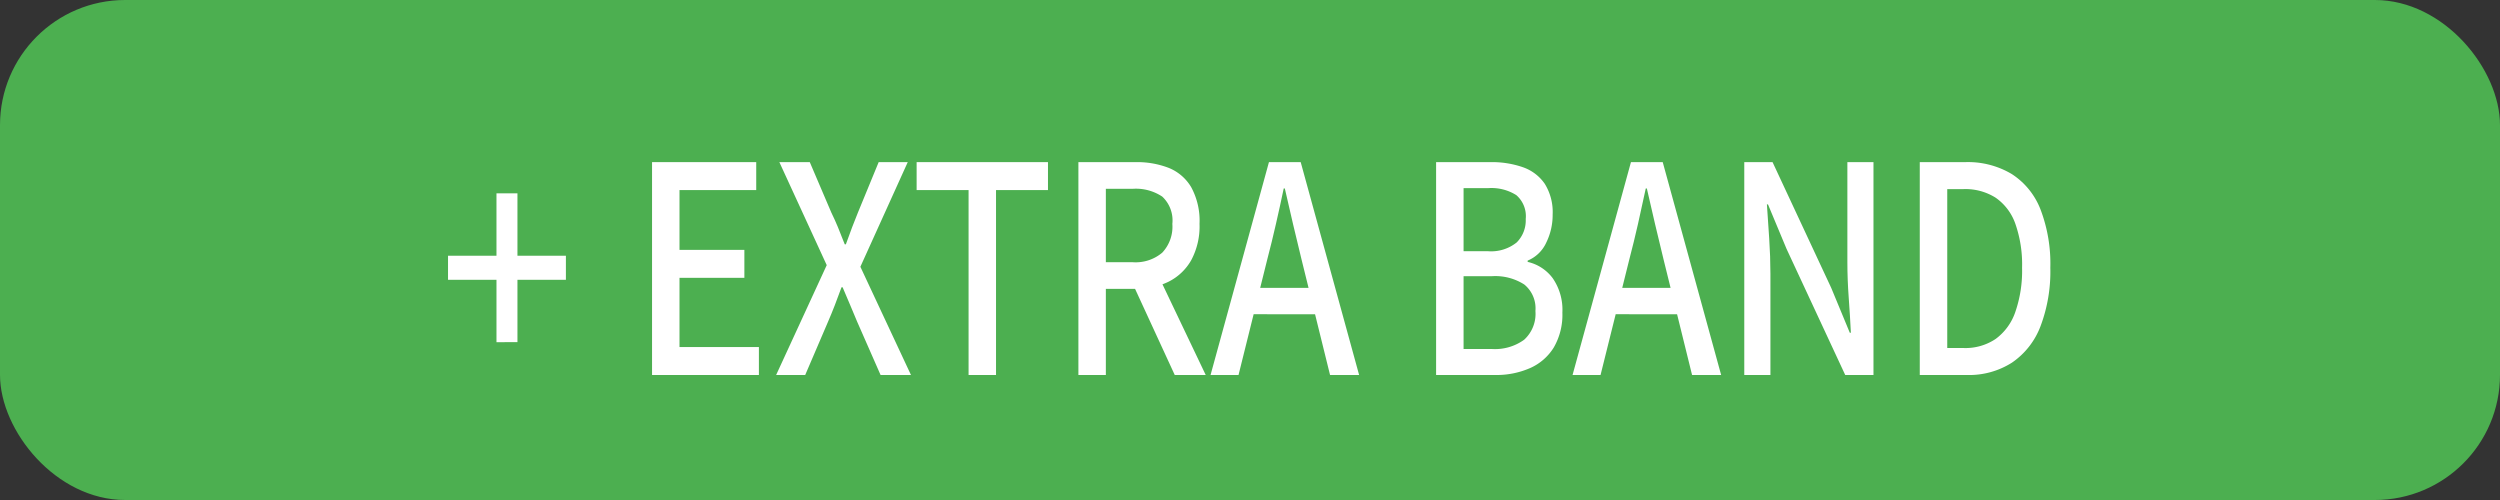
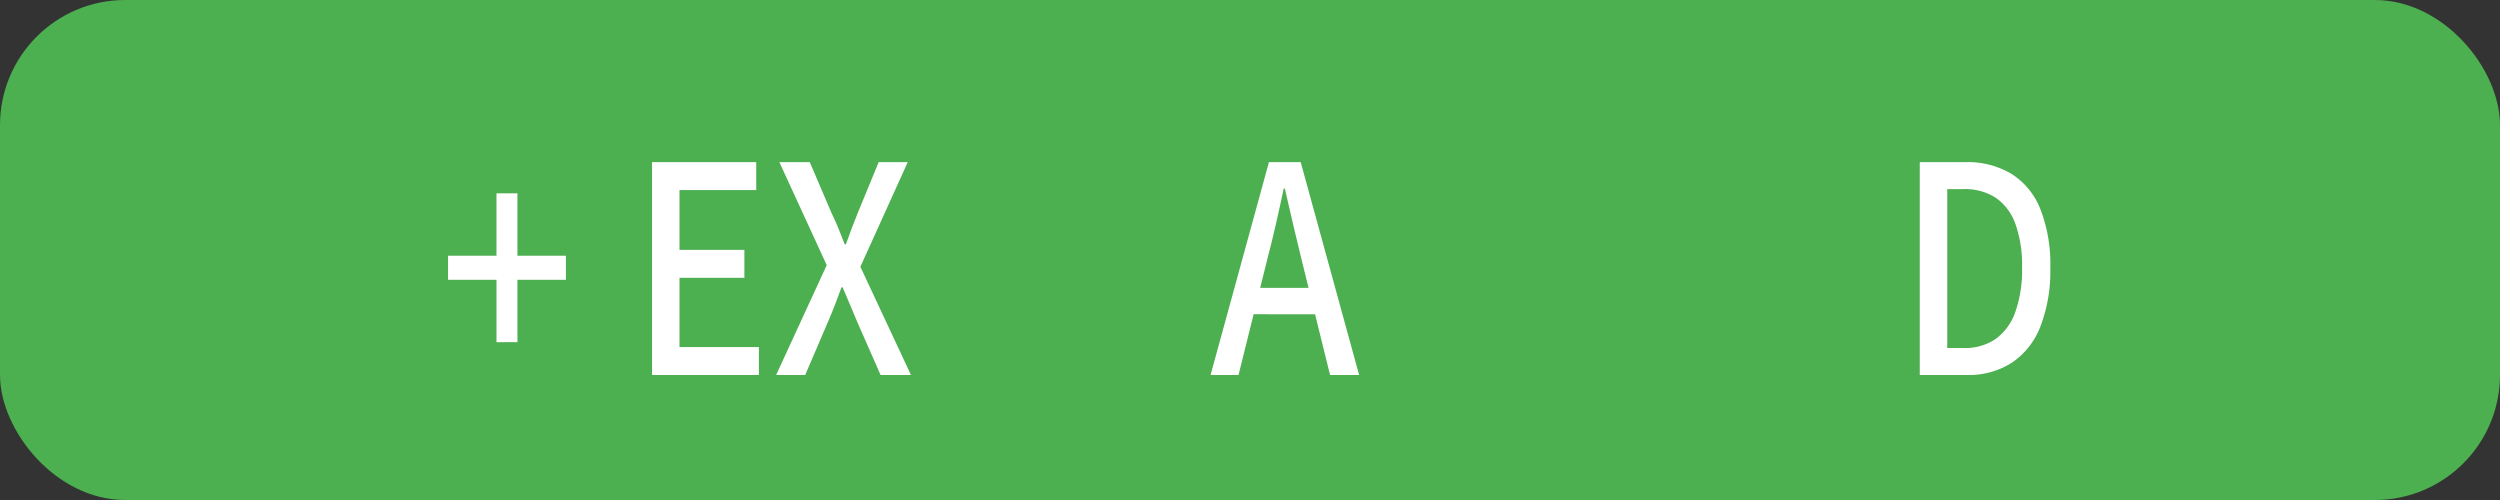
<svg xmlns="http://www.w3.org/2000/svg" width="100" height="20" viewBox="0 0 100 20">
  <rect x="0" y="0" width="100" height="20" fill="#333333" stroke="none" />
  <defs>
    <style>.cls-1{fill:#4caf50;}.cls-2{fill:#fff;}</style>
  </defs>
  <g id="Grön_bakgrund" data-name="Grön bakgrund">
    <rect class="cls-1" width="100" height="20" rx="5.007" />
  </g>
  <g id="Extra_band" data-name="Extra band">
    <path class="cls-2" d="M19.859,13.687V11.191h-1.938V10.229h1.938V7.733h.839V10.229h1.938v.962h-1.938v2.495Z" transform="translate(0 0)" />
    <path class="cls-2" d="M26.082,15V6.485h4.167V7.603H27.18V9.995H29.775v1.118H27.18v2.769h3.176V15Z" transform="translate(0 0)" />
    <path class="cls-2" d="M31.045,15l2.024-4.394-1.895-4.121h1.217L33.252,8.5q.14.286.264.585.124.3.274.689H33.834q.139-.39.253-.689.113-.299.231-.585l.829-2.015h1.163l-1.895,4.186L36.439,15h-1.216l-.937-2.132q-.13-.325-.275-.656-.145-.333-.307-.722h-.043q-.14.39-.27.722-.129.331-.269.656L32.208,15Z" transform="translate(0 0)" />
-     <path class="cls-2" d="M38.743,15V7.603H36.665V6.485H41.919V7.603H39.841V15Z" transform="translate(0 0)" />
-     <path class="cls-2" d="M43.136,15V6.485h2.304a3.503,3.503,0,0,1,1.303.228,1.84,1.84,0,0,1,.904.773,2.805,2.805,0,0,1,.334,1.469,2.861,2.861,0,0,1-.334,1.456,2.141,2.141,0,0,1-.904.857,2.86,2.86,0,0,1-1.303.286h-1.206V15Zm1.098-4.511h1.077a1.649,1.649,0,0,0,1.179-.383,1.515,1.515,0,0,0,.404-1.15,1.303,1.303,0,0,0-.404-1.092,1.902,1.902,0,0,0-1.179-.312H44.234ZM46.99,15l-1.755-3.809.818-.754L48.229,15Z" transform="translate(0 0)" />
    <path class="cls-2" d="M48.422,15,50.758,6.485h1.27L54.365,15H53.202l-1.142-4.628q-.171-.702-.339-1.411-.167-.708-.328-1.423h-.044q-.149.715-.312,1.423-.161.709-.345,1.411L49.541,15Zm1.313-2.431V11.516h3.295v1.054Z" transform="translate(0 0)" />
-     <path class="cls-2" d="M57.444,15V6.485h2.186a3.774,3.774,0,0,1,1.281.202,1.757,1.757,0,0,1,.878.663,2.136,2.136,0,0,1,.317,1.229A2.499,2.499,0,0,1,61.848,9.709a1.407,1.407,0,0,1-.742.715v.052a1.72,1.72,0,0,1,1.001.65,2.22,2.22,0,0,1,.388,1.378,2.6,2.6,0,0,1-.345,1.397,2.117,2.117,0,0,1-.953.825A3.361,3.361,0,0,1,59.803,15ZM58.543,10.047h.958a1.63,1.63,0,0,0,1.168-.351,1.247,1.247,0,0,0,.36-.936,1.112,1.112,0,0,0-.377-.955A1.865,1.865,0,0,0,59.533,7.525H58.543Zm0,3.913h1.13a1.987,1.987,0,0,0,1.292-.37,1.401,1.401,0,0,0,.452-1.15,1.232,1.232,0,0,0-.446-1.06,2.15,2.15,0,0,0-1.298-.332H58.543Z" transform="translate(0 0)" />
-     <path class="cls-2" d="M62.902,15l2.336-8.515h1.271L68.846,15H67.683L66.541,10.372q-.171-.702-.339-1.411-.167-.708-.328-1.423h-.043q-.151.715-.312,1.423-.161.709-.345,1.411L64.022,15Zm1.313-2.431V11.516h3.295v1.054Z" transform="translate(0 0)" />
-     <path class="cls-2" d="M69.771,15V6.485h1.131L73.249,11.516l.743,1.794h.043q-.032-.662-.086-1.397-.054-.734-.054-1.423V6.485h1.044V15H73.809l-2.347-5.044L70.719,8.175h-.043q.042.65.092,1.365.048.715.049,1.417V15Z" transform="translate(0 0)" />
    <path class="cls-2" d="M76.791,15V6.485h1.83a3.414,3.414,0,0,1,1.847.475,2.953,2.953,0,0,1,1.152,1.417A6.086,6.086,0,0,1,82.013,10.71a6.193,6.193,0,0,1-.393,2.34,3.079,3.079,0,0,1-1.142,1.456A3.193,3.193,0,0,1,78.675,15Zm1.099-1.079h.656a2.167,2.167,0,0,0,1.281-.364,2.23,2.23,0,0,0,.786-1.079A5.038,5.038,0,0,0,80.883,10.71a4.922,4.922,0,0,0-.27-1.761,2.122,2.122,0,0,0-.786-1.04A2.262,2.262,0,0,0,78.546,7.564h-.656Z" transform="translate(0 0)" />
  </g>
</svg>